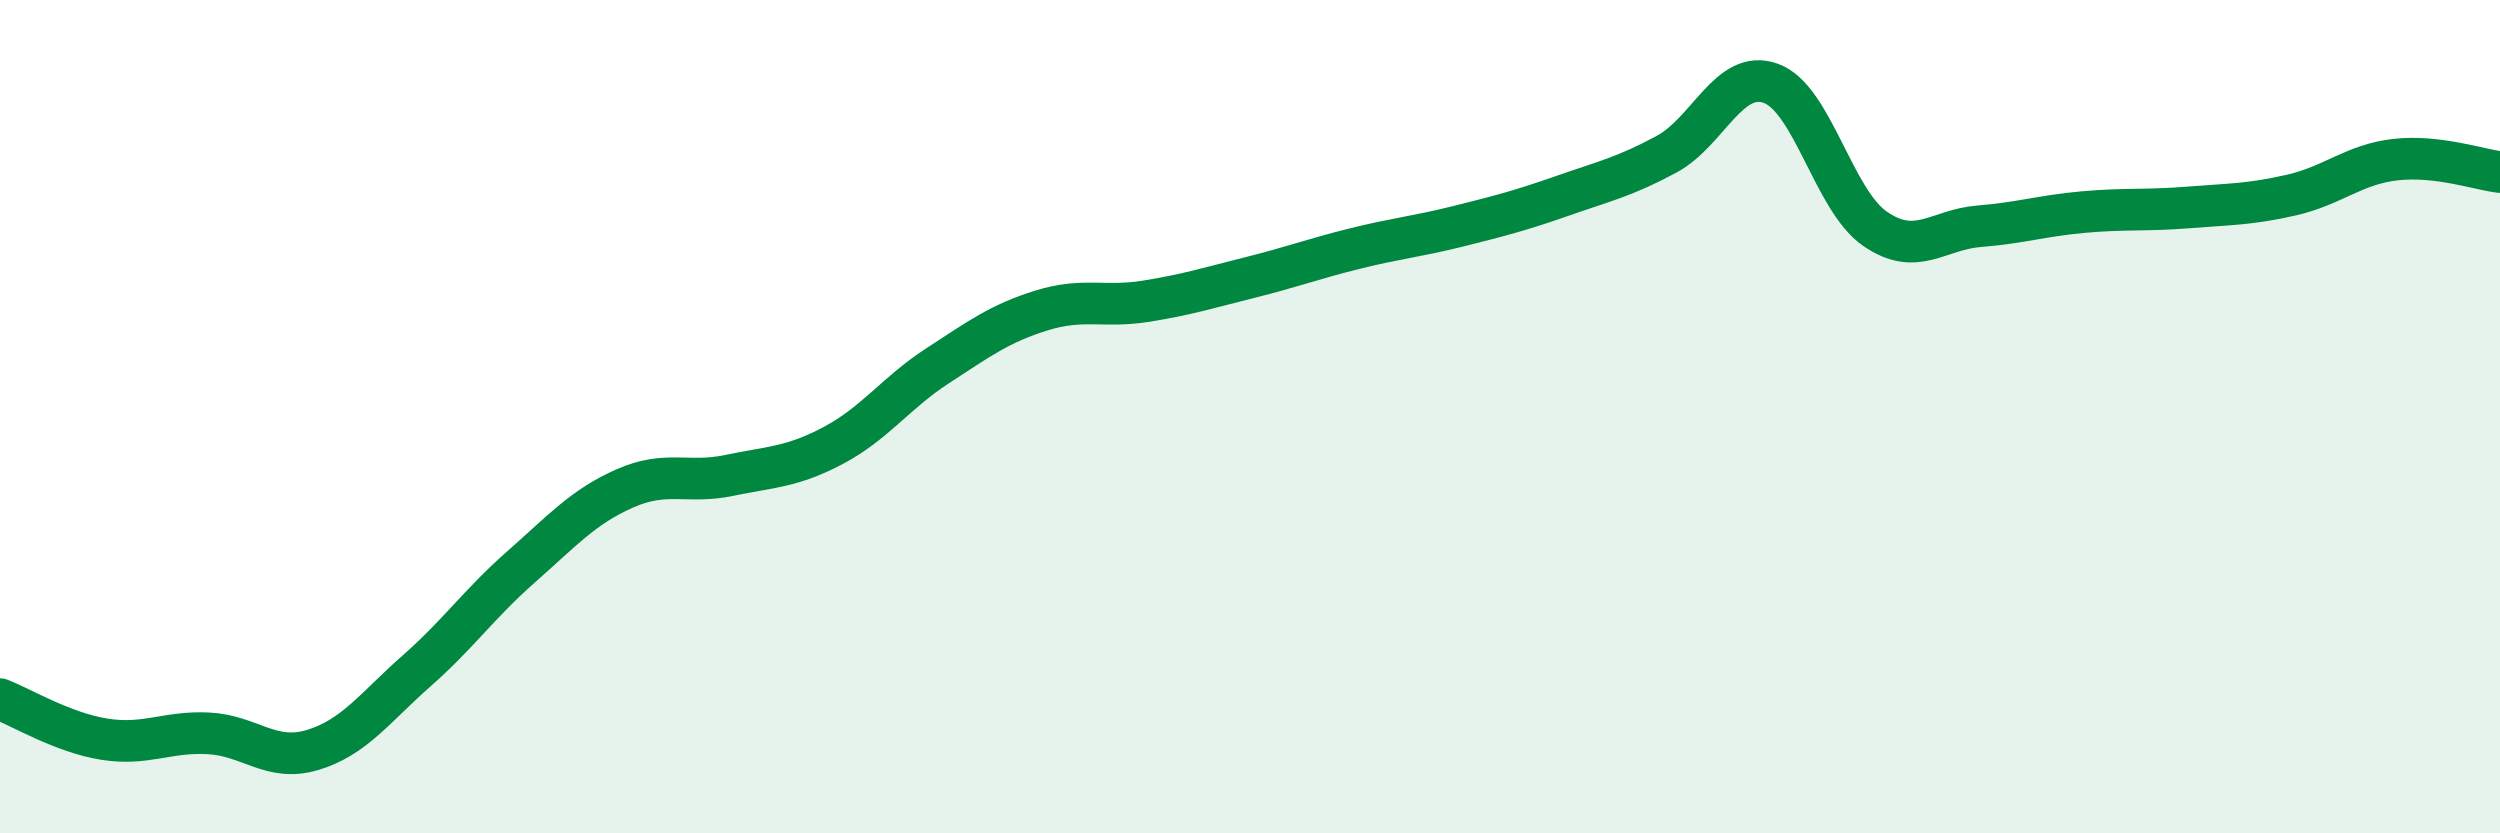
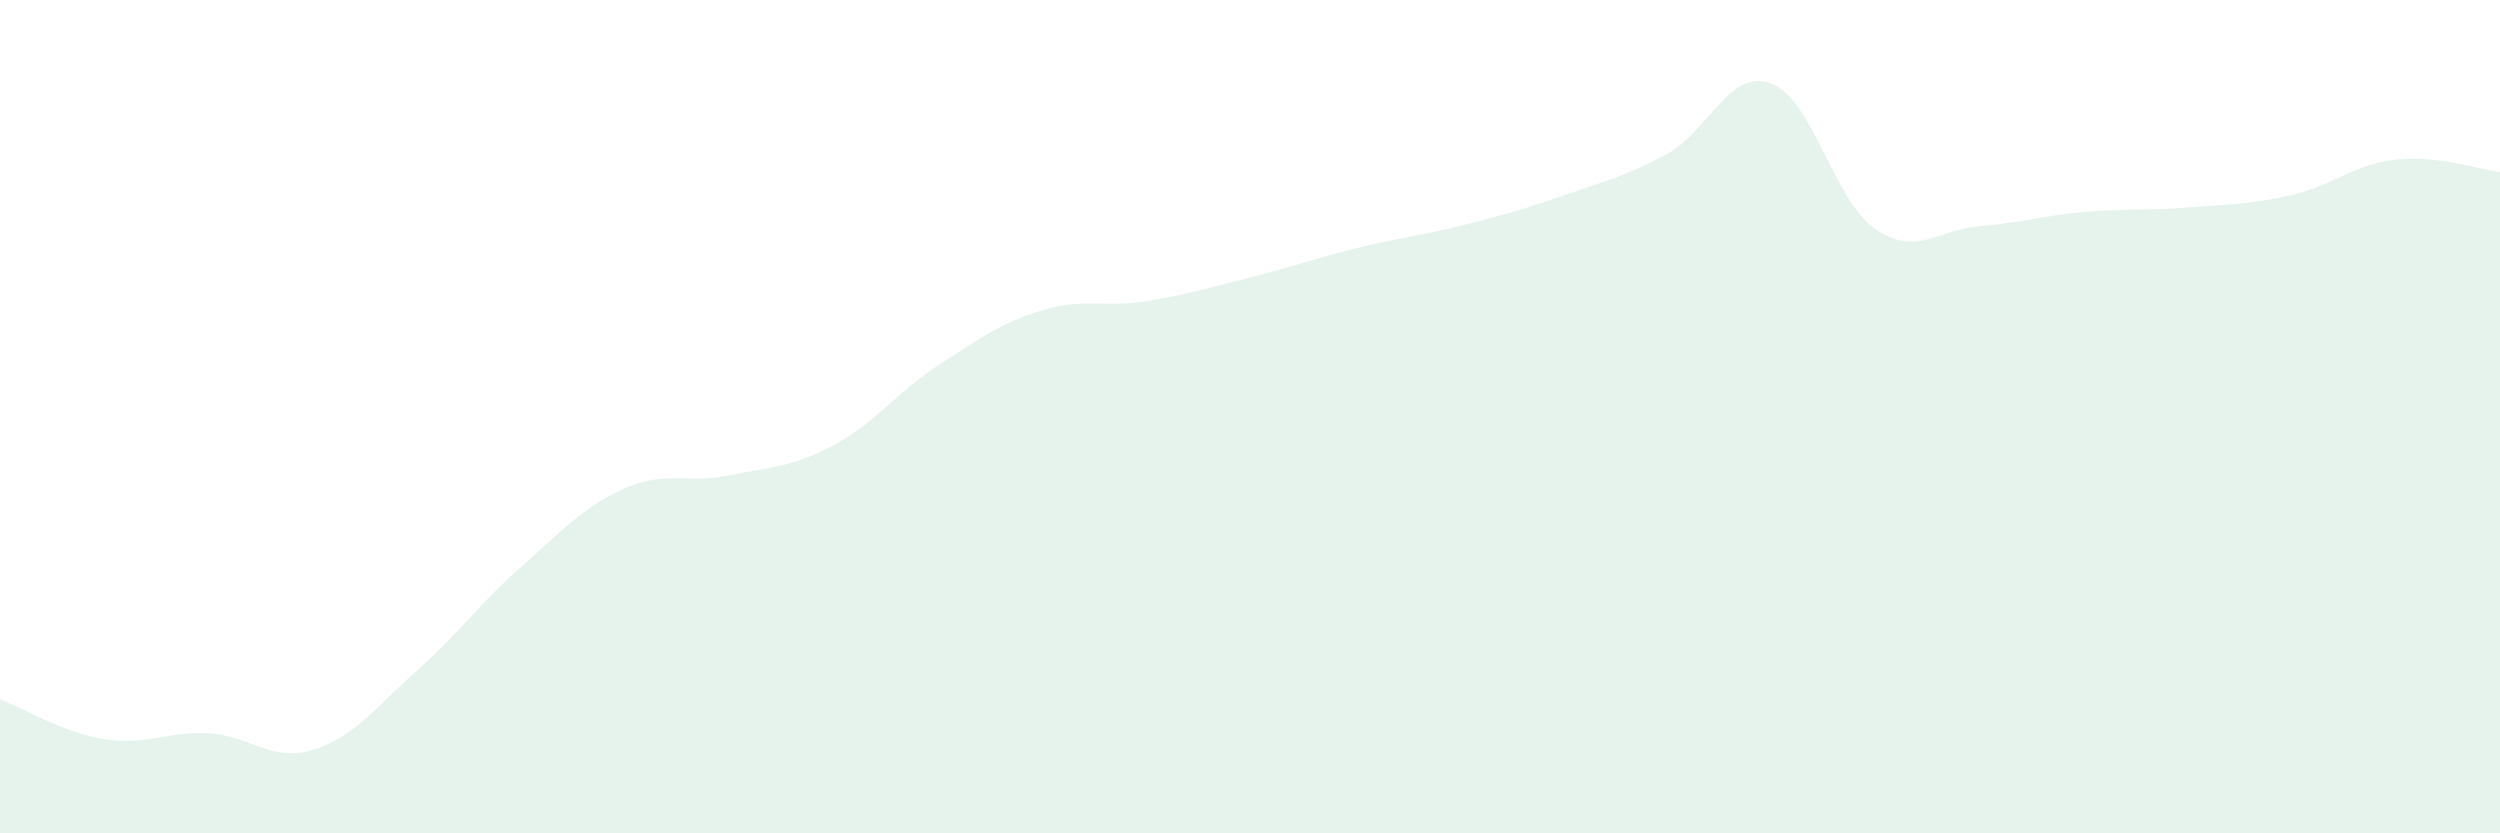
<svg xmlns="http://www.w3.org/2000/svg" width="60" height="20" viewBox="0 0 60 20">
  <path d="M 0,16.78 C 0.5,16.97 1.5,17.58 2.5,17.74 C 3.5,17.9 4,17.55 5,17.6 C 6,17.65 6.5,18.3 7.5,18 C 8.5,17.7 9,16.98 10,16.1 C 11,15.22 11.5,14.49 12.5,13.61 C 13.5,12.73 14,12.16 15,11.72 C 16,11.28 16.5,11.62 17.5,11.41 C 18.5,11.2 19,11.22 20,10.69 C 21,10.16 21.5,9.43 22.5,8.78 C 23.5,8.13 24,7.76 25,7.45 C 26,7.14 26.5,7.39 27.5,7.23 C 28.5,7.07 29,6.91 30,6.66 C 31,6.41 31.5,6.22 32.5,5.97 C 33.5,5.72 34,5.68 35,5.43 C 36,5.18 36.5,5.05 37.5,4.7 C 38.5,4.35 39,4.24 40,3.7 C 41,3.16 41.5,1.64 42.5,2 C 43.5,2.36 44,4.8 45,5.49 C 46,6.18 46.5,5.51 47.5,5.43 C 48.5,5.35 49,5.18 50,5.09 C 51,5 51.5,5.06 52.5,4.98 C 53.5,4.9 54,4.91 55,4.68 C 56,4.45 56.5,3.94 57.5,3.83 C 58.5,3.72 59.5,4.07 60,4.13L60 20L0 20Z" fill="#008740" opacity="0.1" stroke-linecap="round" stroke-linejoin="round" />
-   <path d="M 0,16.78 C 0.5,16.97 1.5,17.58 2.5,17.74 C 3.5,17.9 4,17.55 5,17.6 C 6,17.65 6.5,18.3 7.5,18 C 8.5,17.7 9,16.98 10,16.1 C 11,15.22 11.5,14.49 12.5,13.61 C 13.5,12.73 14,12.16 15,11.72 C 16,11.28 16.5,11.62 17.5,11.41 C 18.5,11.2 19,11.22 20,10.69 C 21,10.16 21.5,9.43 22.5,8.78 C 23.5,8.13 24,7.76 25,7.45 C 26,7.14 26.5,7.39 27.5,7.23 C 28.5,7.07 29,6.91 30,6.66 C 31,6.41 31.5,6.22 32.5,5.97 C 33.5,5.72 34,5.68 35,5.43 C 36,5.18 36.5,5.05 37.5,4.7 C 38.5,4.35 39,4.24 40,3.7 C 41,3.16 41.5,1.64 42.5,2 C 43.5,2.36 44,4.8 45,5.49 C 46,6.18 46.5,5.51 47.5,5.43 C 48.5,5.35 49,5.18 50,5.09 C 51,5 51.5,5.06 52.5,4.98 C 53.5,4.9 54,4.91 55,4.68 C 56,4.45 56.5,3.94 57.5,3.83 C 58.5,3.72 59.5,4.07 60,4.13" stroke="#008740" stroke-width="1" fill="none" stroke-linecap="round" stroke-linejoin="round" />
</svg>